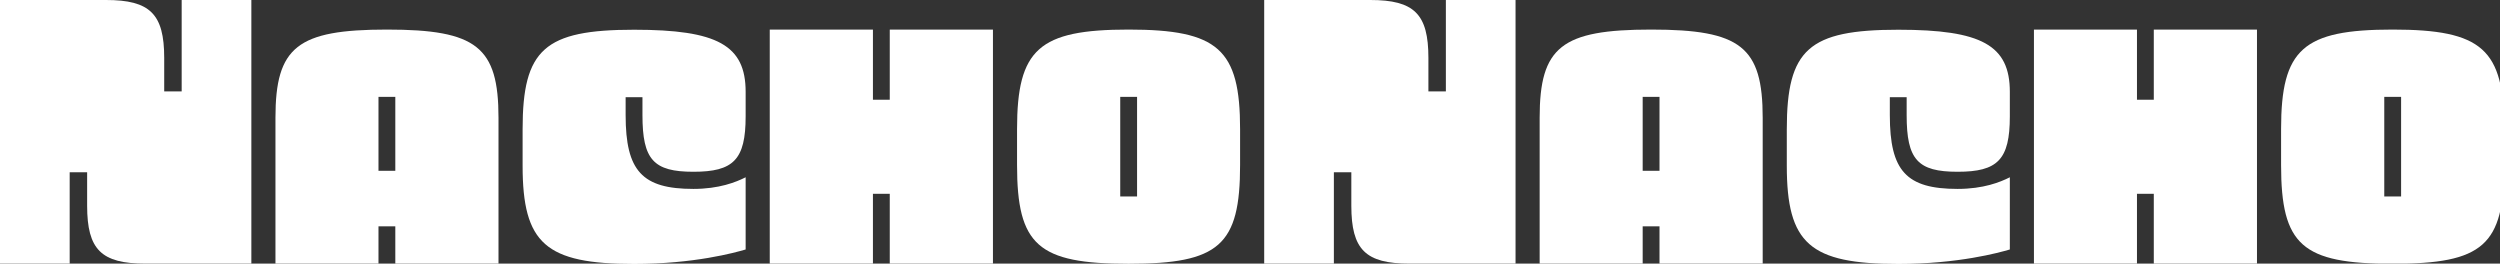
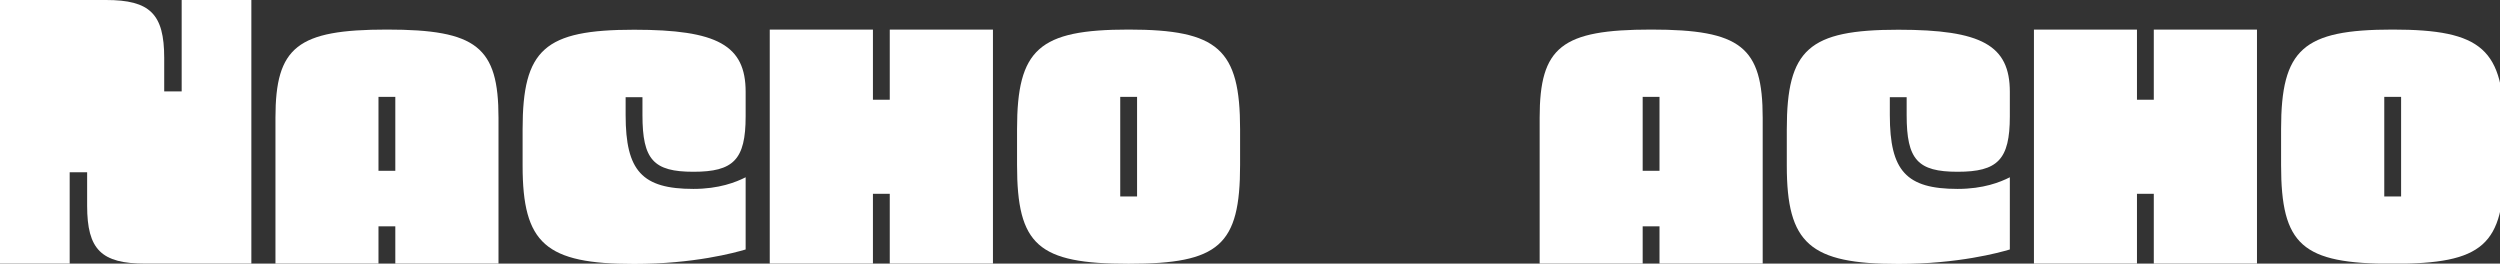
<svg xmlns="http://www.w3.org/2000/svg" width="844" height="89" viewBox="0 0 844 89" fill="none">
  <rect x="0" y="0" width="844" height="89" fill="#333333" stroke="none" />
  <g clip-path="url(#clip0_1267_1638)">
    <path d="M49.066 88.999H84.857V0H61.333V30.852H55.438V19.541C55.438 4.726 50.659 0 35.791 0H0V88.999H23.524V58.147H29.418V69.457C29.418 84.273 34.198 88.999 49.066 88.999Z" fill="white" />
    <path d="M168.293 88.998V39.773C168.293 15.824 160.911 9.983 130.643 9.983C100.375 9.983 92.994 15.824 92.994 39.773V88.998H127.776V76.413H133.458V88.998H168.24H168.293ZM127.776 57.668V32.711H133.458V57.668H127.776Z" fill="white" />
    <path d="M251.729 31.012C251.729 15.294 242.224 10.037 214.08 10.037C183.812 10.037 176.431 16.622 176.431 43.651V55.917C176.431 82.255 184.183 89.106 214.08 89.106C234.258 89.106 248.171 85.282 251.729 84.22V59.847C248.49 61.493 242.755 63.776 234.099 63.776C216.788 63.776 211.212 57.722 211.212 38.871V32.818H216.894V38.871C216.894 53.899 220.611 57.988 234.099 57.988C247.587 57.988 251.729 53.952 251.729 39.296V31.119V31.012Z" fill="white" />
    <path d="M335.218 88.998V9.983H300.383V33.666H294.701V9.983H259.867V88.998H294.701V65.421H300.383V88.998H335.218Z" fill="white" />
    <path d="M381.005 9.983C350.737 9.983 343.356 16.567 343.356 43.596V55.704C343.356 82.785 350.418 89.052 381.005 89.052C411.592 89.052 418.654 82.839 418.654 55.704V43.596C418.654 16.621 411.273 9.983 381.005 9.983ZM383.873 66.324H378.191V32.711H383.873V66.324Z" fill="white" />
-     <path d="M475.858 88.999H511.649V0H488.125V30.852H482.23V19.542C482.23 4.726 477.451 0 462.583 0H426.792V88.999H450.316V58.147H456.21V69.457C456.21 84.273 460.99 88.999 475.858 88.999Z" fill="white" />
-     <path d="M595.085 88.998V39.773C595.085 15.824 587.704 9.983 557.436 9.983C527.168 9.983 519.786 15.824 519.786 39.773V88.998H554.568V76.413H560.25V88.998H595.032H595.085ZM554.568 57.668V32.711H560.25V57.668H554.568Z" fill="white" />
+     <path d="M595.085 88.998V39.773C595.085 15.824 587.704 9.983 557.436 9.983C527.168 9.983 519.786 15.824 519.786 39.773V88.998H554.568V76.413H560.25V88.998H595.032H595.085M554.568 57.668V32.711H560.25V57.668H554.568Z" fill="white" />
    <path d="M678.521 31.012C678.521 15.294 669.016 10.037 640.872 10.037C610.604 10.037 603.223 16.622 603.223 43.651V55.917C603.223 82.255 610.975 89.106 640.872 89.106C661.05 89.106 674.963 85.282 678.521 84.22V59.847C675.282 61.493 669.6 63.776 660.891 63.776C643.58 63.776 638.004 57.722 638.004 38.871V32.818H643.686V38.871C643.686 53.899 647.403 57.988 660.891 57.988C674.379 57.988 678.521 53.952 678.521 39.296V31.119V31.012Z" fill="white" />
    <path d="M761.957 88.998V9.983H727.122V33.666H721.44V9.983H686.659V88.998H721.44V65.421H727.122V88.998H761.957Z" fill="white" />
    <path d="M807.744 9.983C777.476 9.983 770.095 16.567 770.095 43.596V55.704C770.095 82.785 777.158 89.052 807.744 89.052C838.331 89.052 845.393 82.839 845.393 55.704V43.596C845.393 16.621 838.012 9.983 807.744 9.983ZM810.612 66.324H804.93V32.711H810.612V66.324Z" fill="white" />
  </g>
  <defs>
    <clipPath id="clip0_1267_1638">
      <rect width="844" height="88.999" fill="white" />
    </clipPath>
  </defs>
</svg>